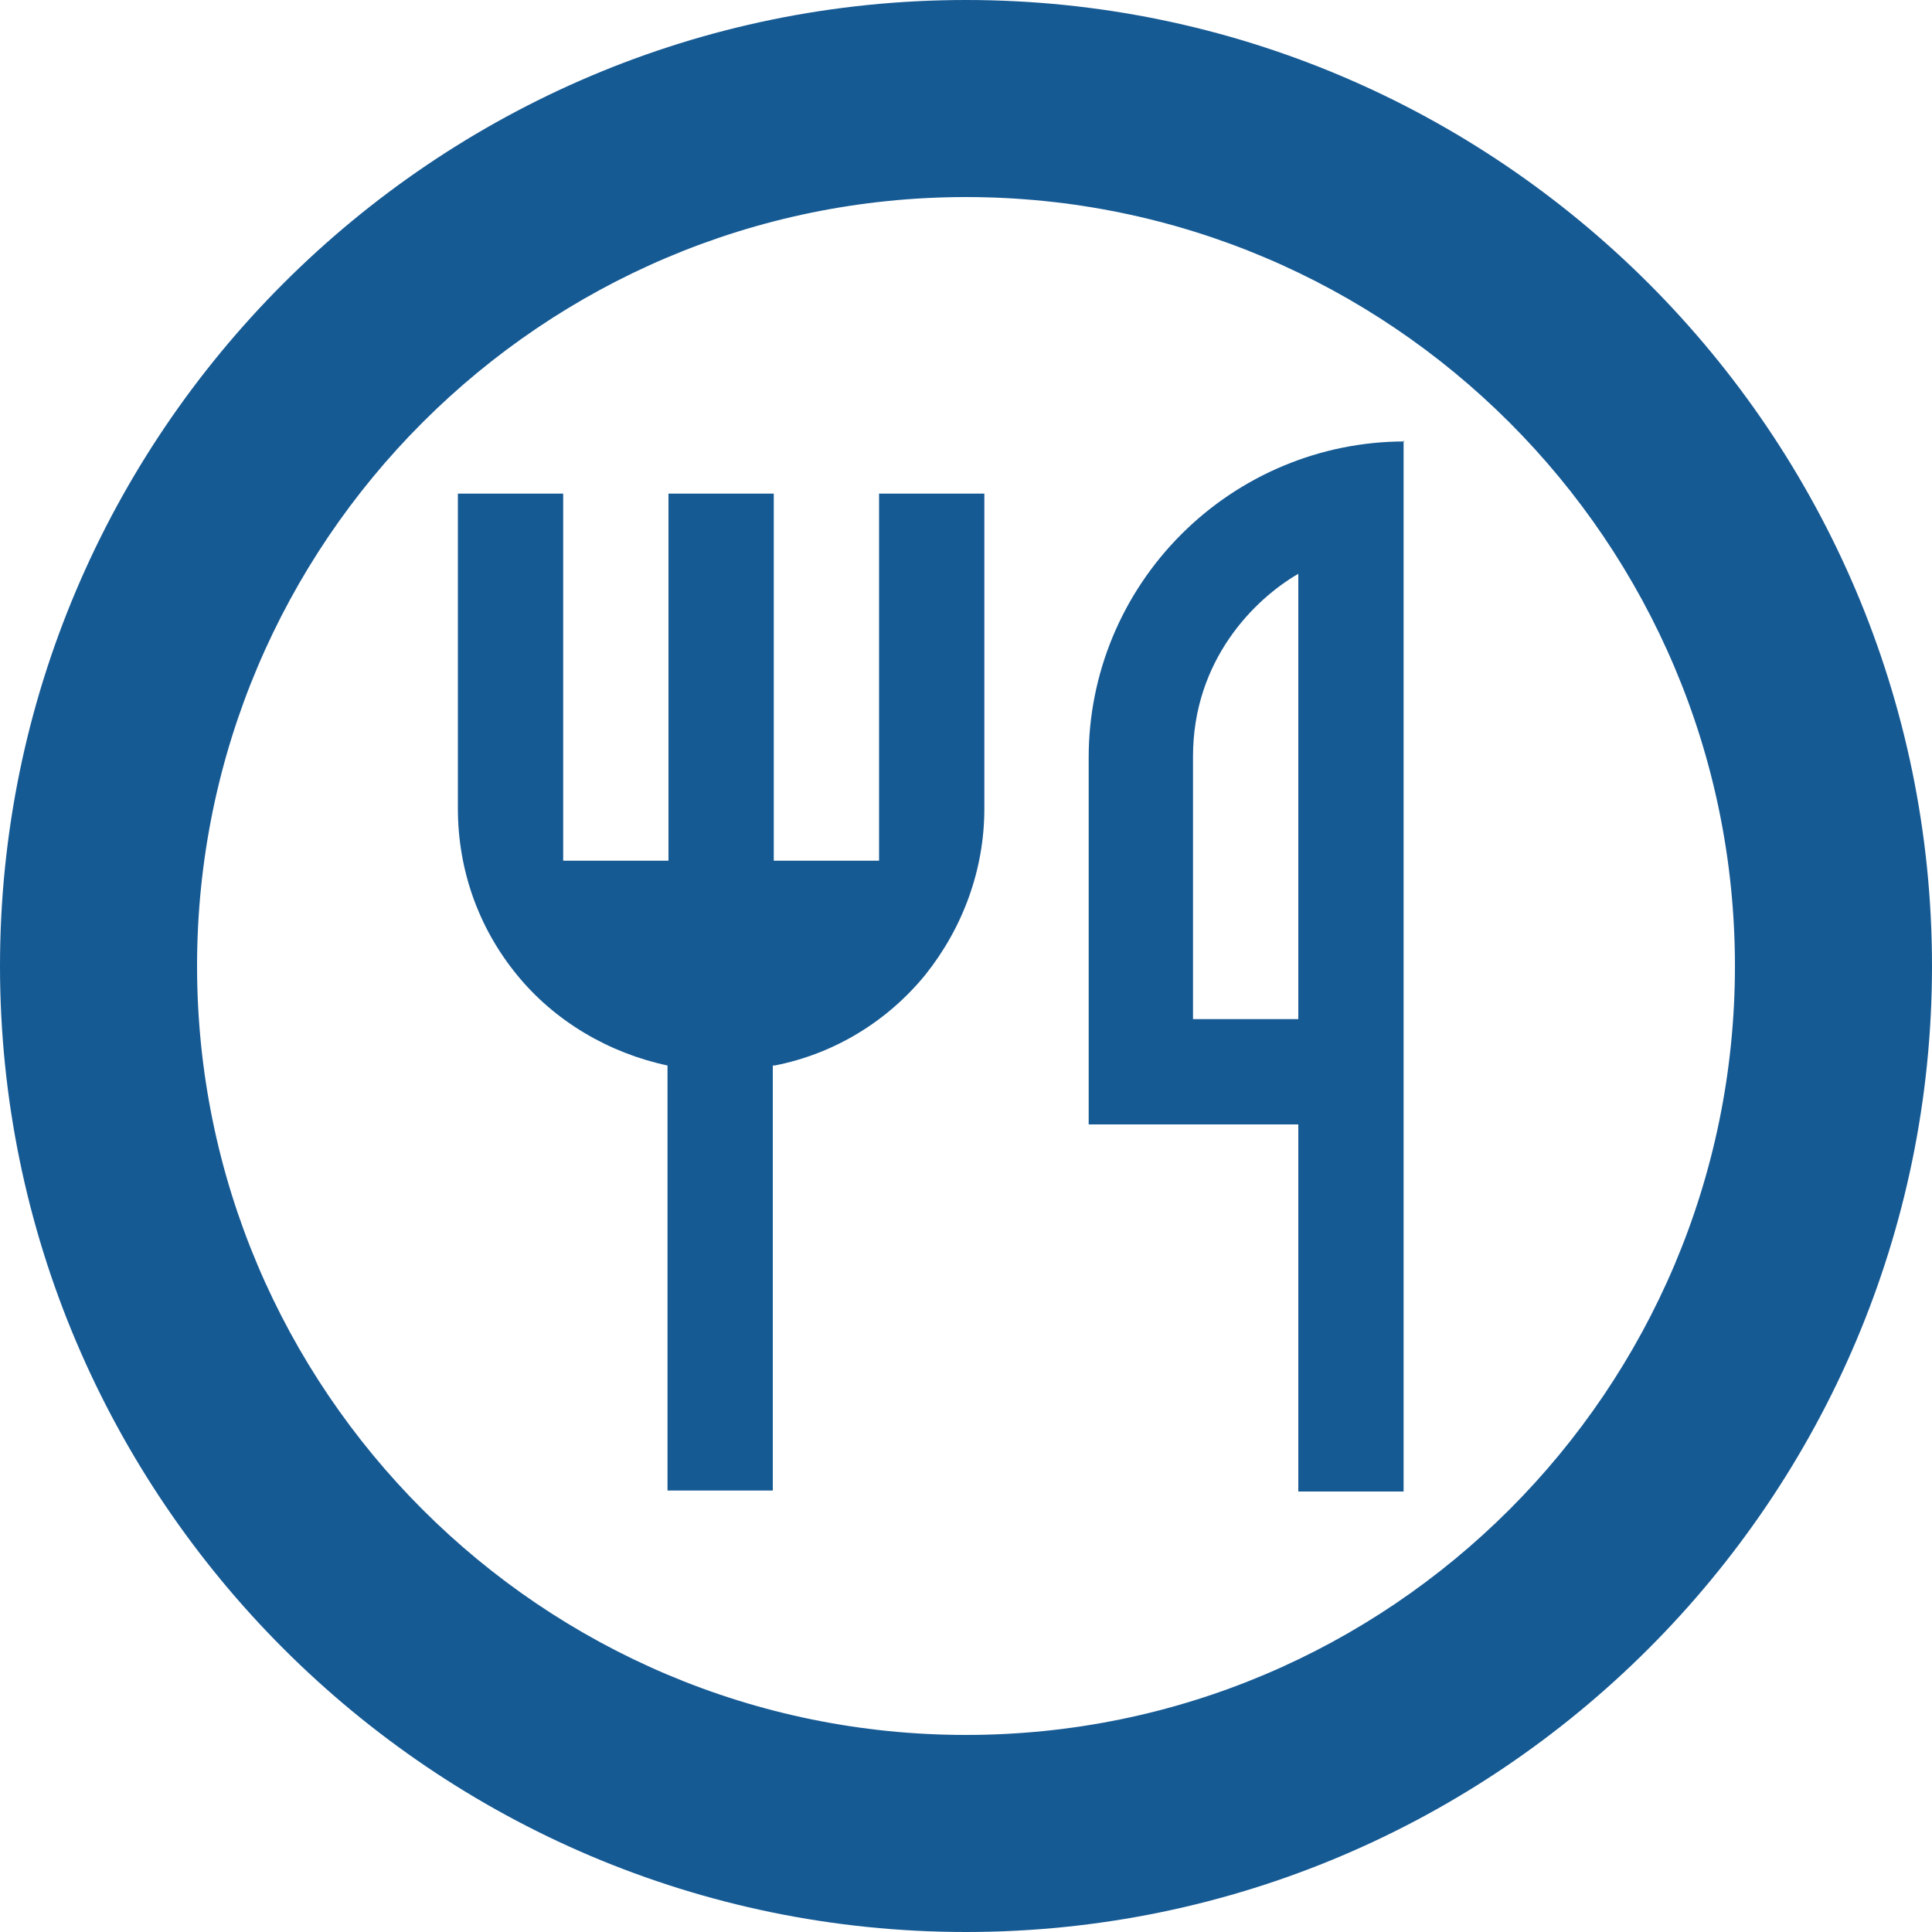
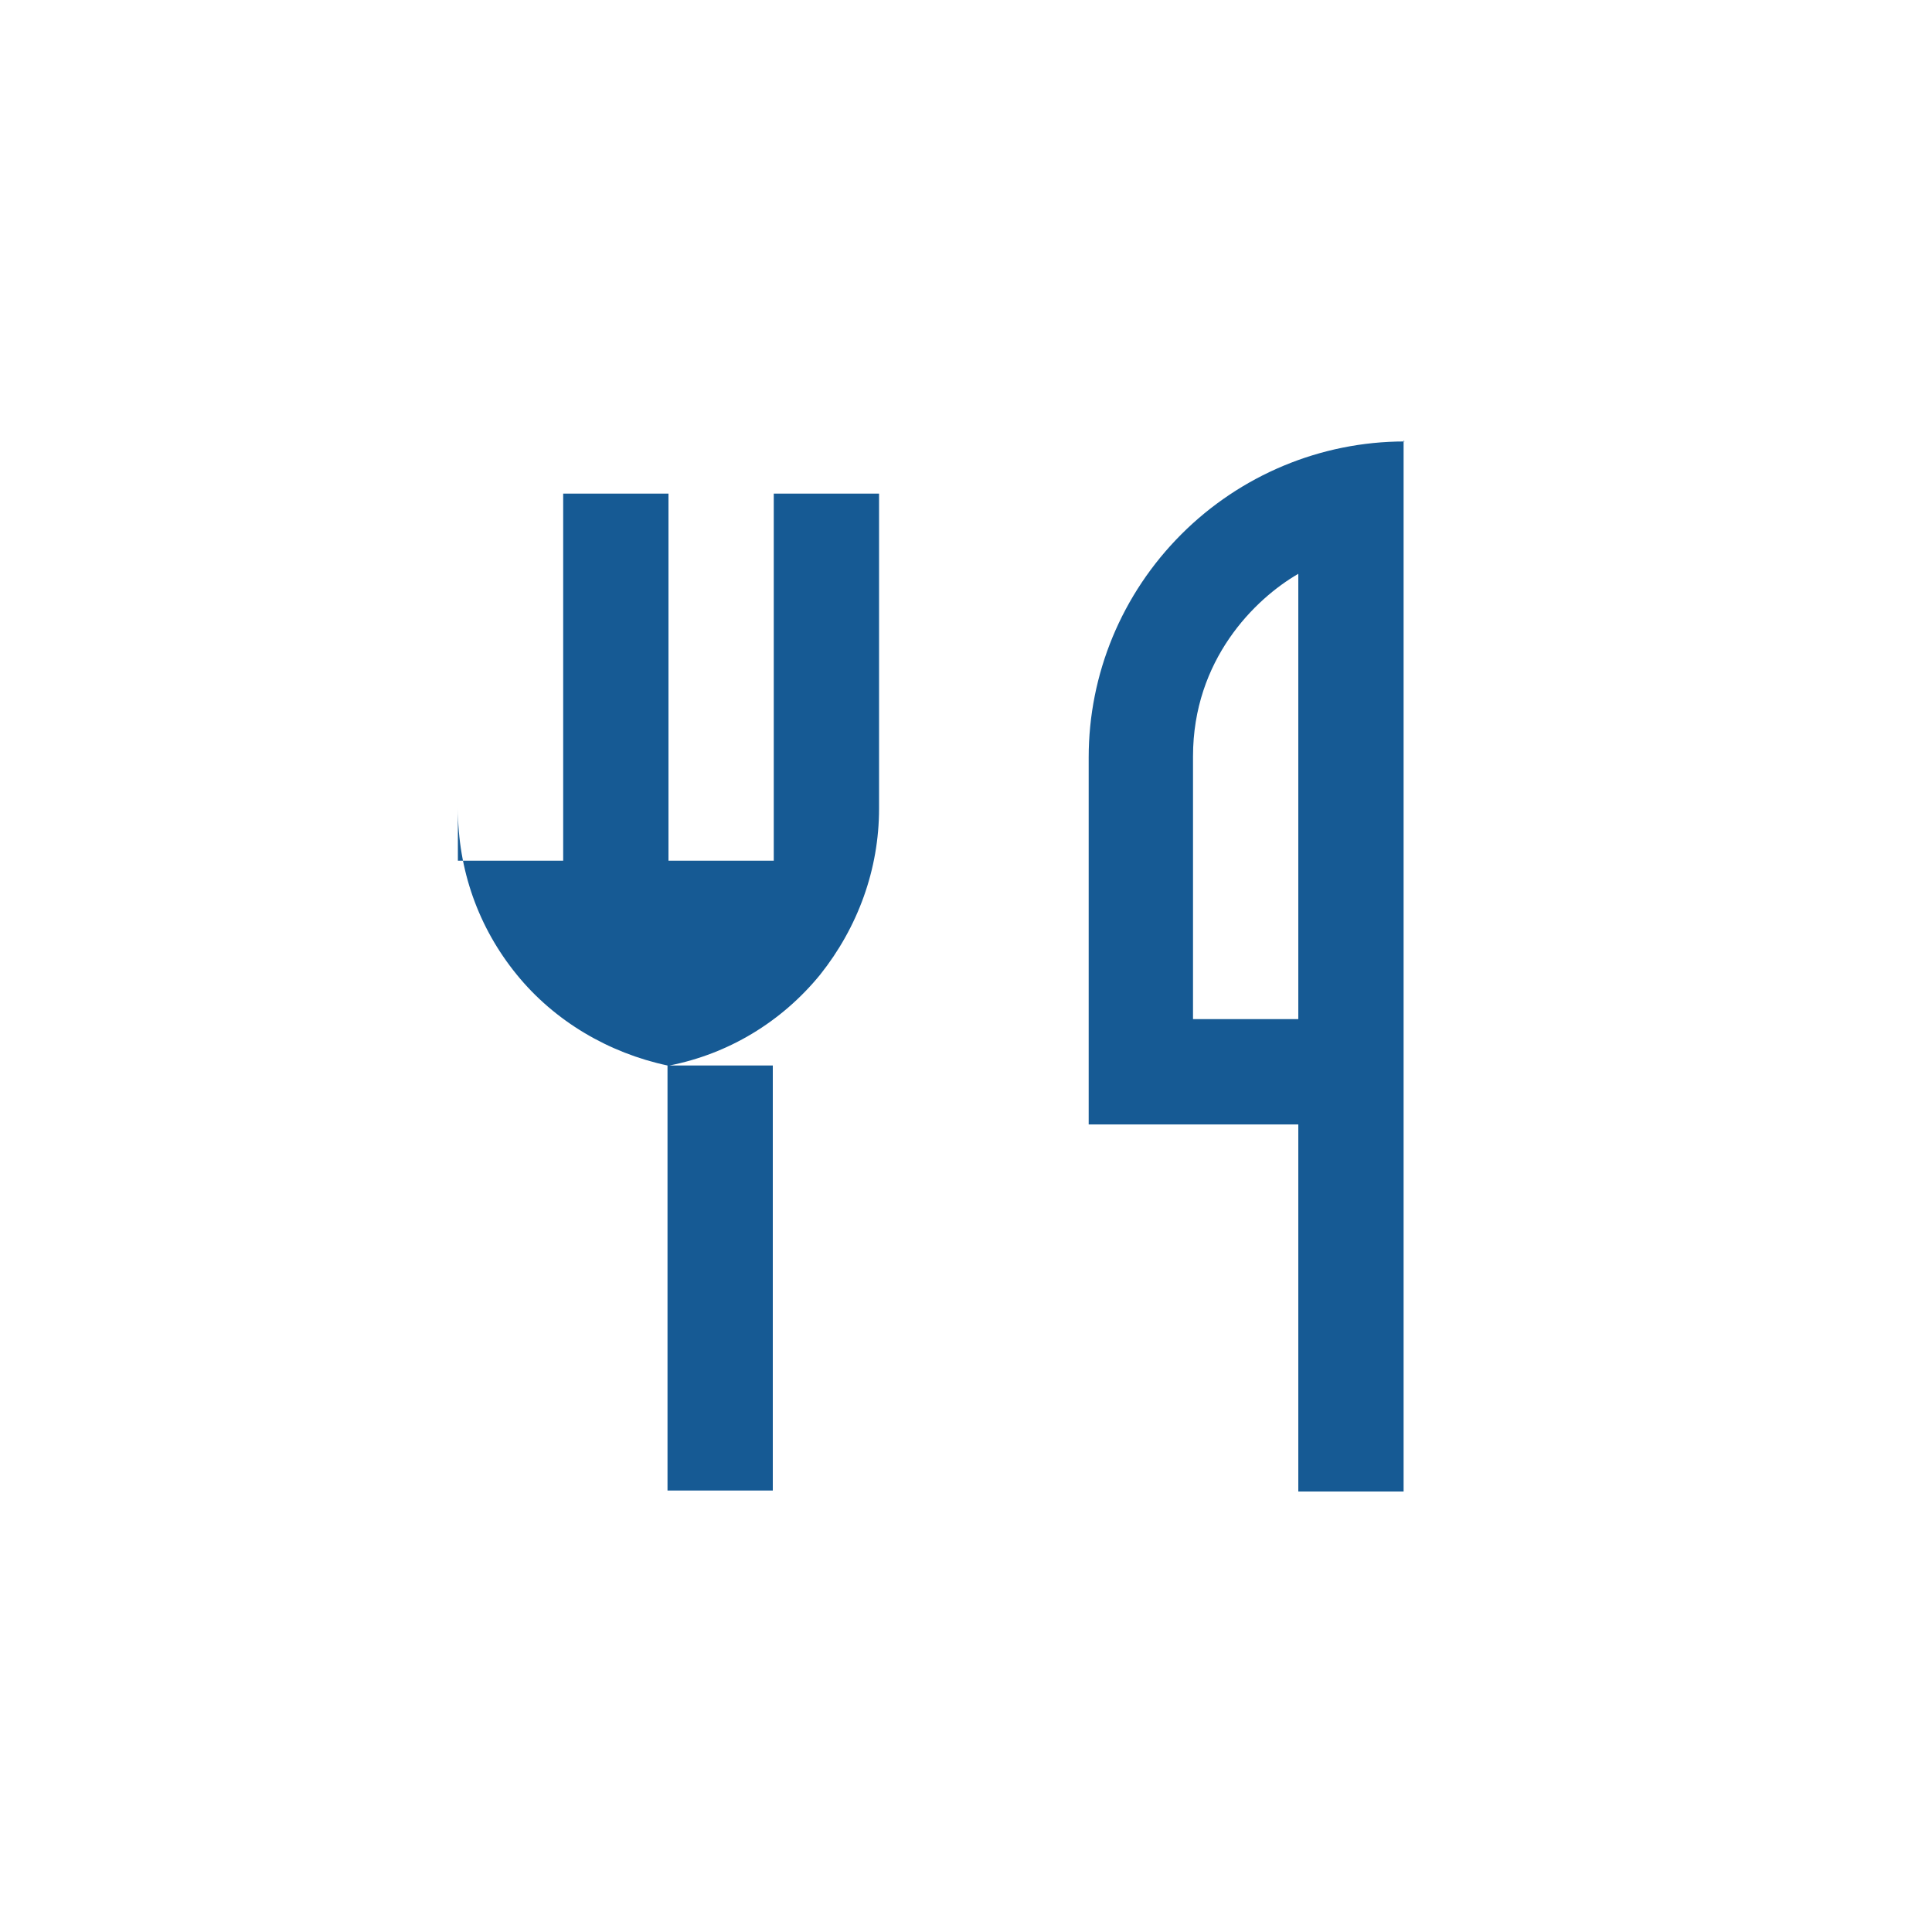
<svg xmlns="http://www.w3.org/2000/svg" id="Capa_1" data-name="Capa 1" viewBox="0 0 20 20">
  <defs>
    <style>
      .cls-1 {
        fill: #165a94;
      }
    </style>
  </defs>
-   <path class="cls-1" d="M10,20C4.49,20,0,15.51,0,10S4.49,0,10,0s10,4.49,10,10-4.49,10-10,10Zm0-17.96c-4.39,0-7.96,3.57-7.96,7.96s3.57,7.96,7.96,7.96,7.96-3.57,7.96-7.96-3.57-7.96-7.96-7.96Z" />
-   <path class="cls-1" d="M14.53,4.56V15.44h-1.09v-3.8h-2.17v-3.8c0-.86,.34-1.69,.96-2.31,.61-.61,1.44-.96,2.31-.96Zm-1.09,1.38c-.45,.26-1.09,.89-1.09,1.89v2.72h1.09V5.94Zm-5.44,5.09v4.4h-1.09v-4.4c-.61-.13-1.17-.46-1.56-.94-.4-.49-.61-1.09-.61-1.72v-3.26h1.09v3.8h1.09v-3.8h1.09v3.8h1.09v-3.8h1.09v3.26c0,.63-.22,1.23-.61,1.72-.4,.49-.95,.82-1.56,.94Z" />
+   <path class="cls-1" d="M14.53,4.56V15.44h-1.09v-3.8h-2.17v-3.8c0-.86,.34-1.69,.96-2.31,.61-.61,1.44-.96,2.31-.96Zm-1.09,1.38c-.45,.26-1.09,.89-1.09,1.89v2.72h1.09V5.94Zm-5.44,5.09v4.4h-1.09v-4.4c-.61-.13-1.17-.46-1.56-.94-.4-.49-.61-1.09-.61-1.72v-3.26v3.8h1.09v-3.8h1.09v3.8h1.09v-3.8h1.09v3.26c0,.63-.22,1.23-.61,1.72-.4,.49-.95,.82-1.56,.94Z" />
</svg>